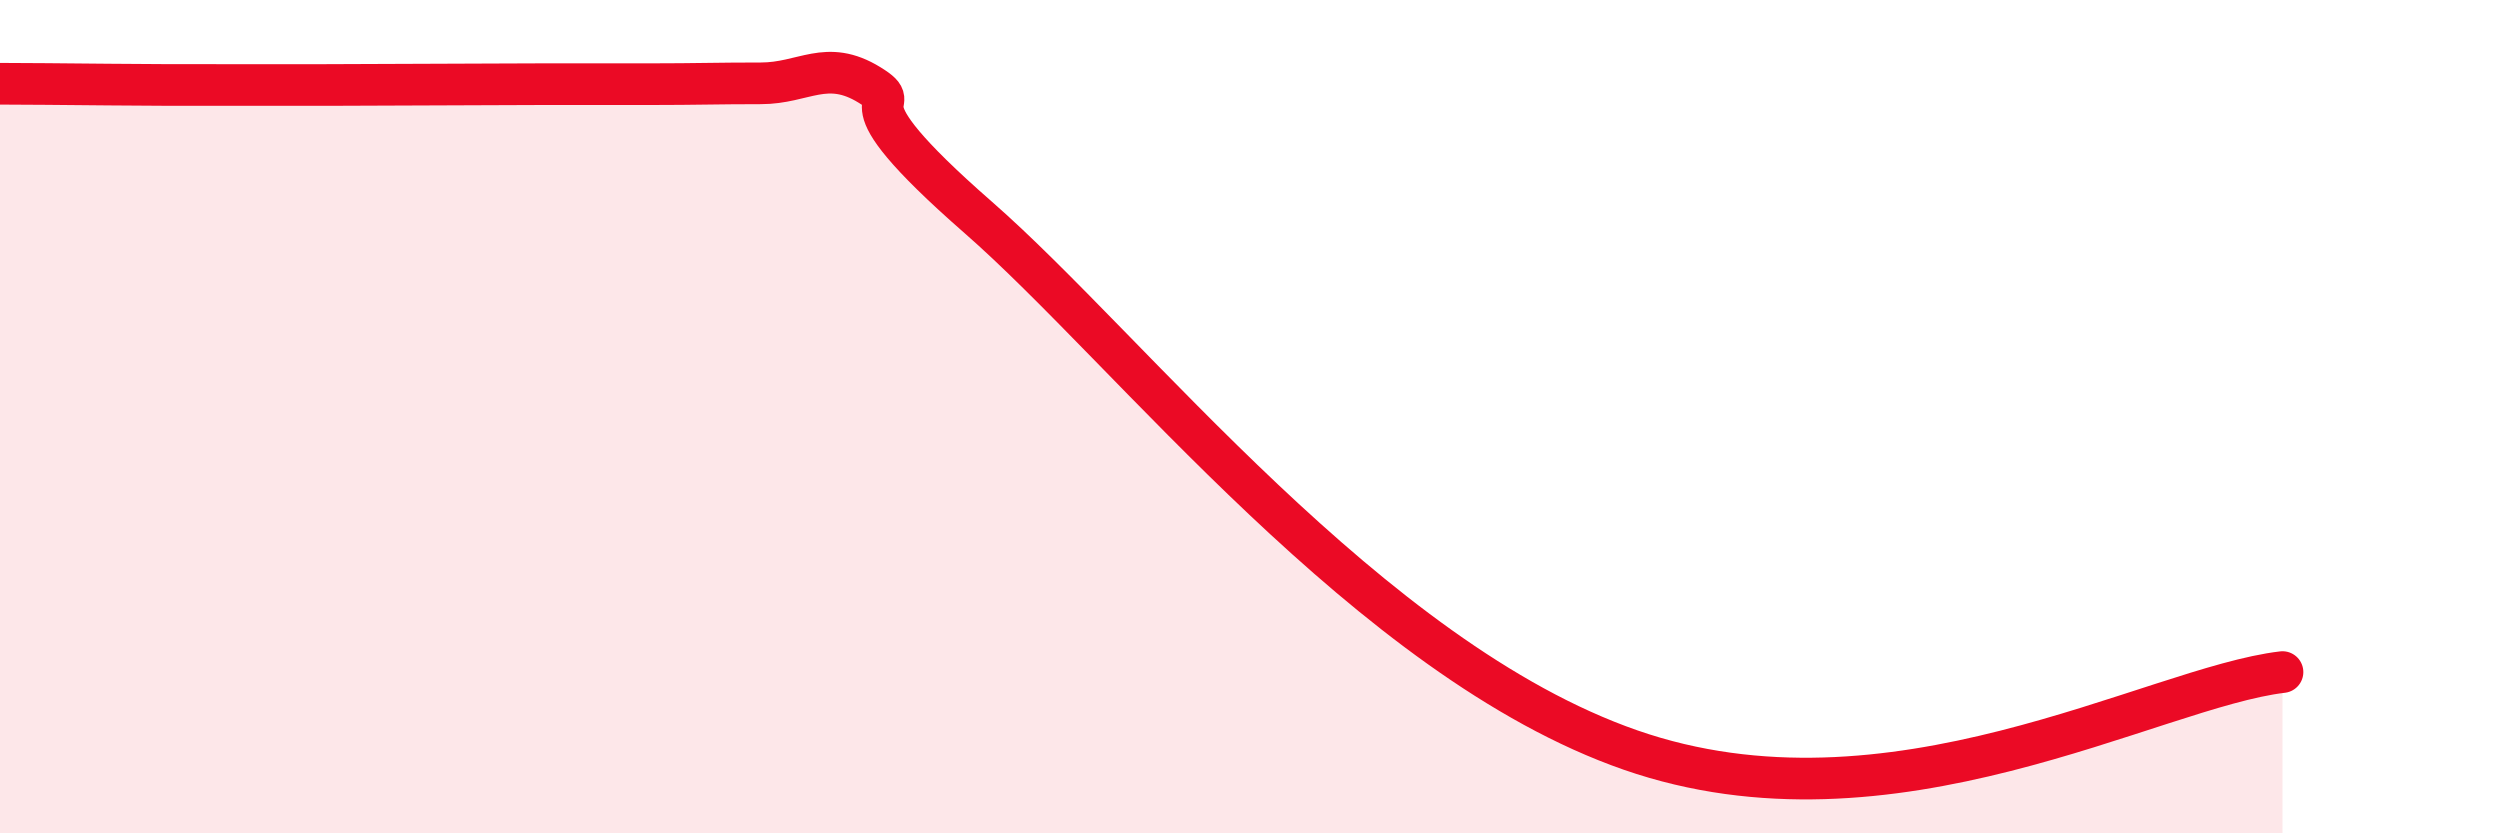
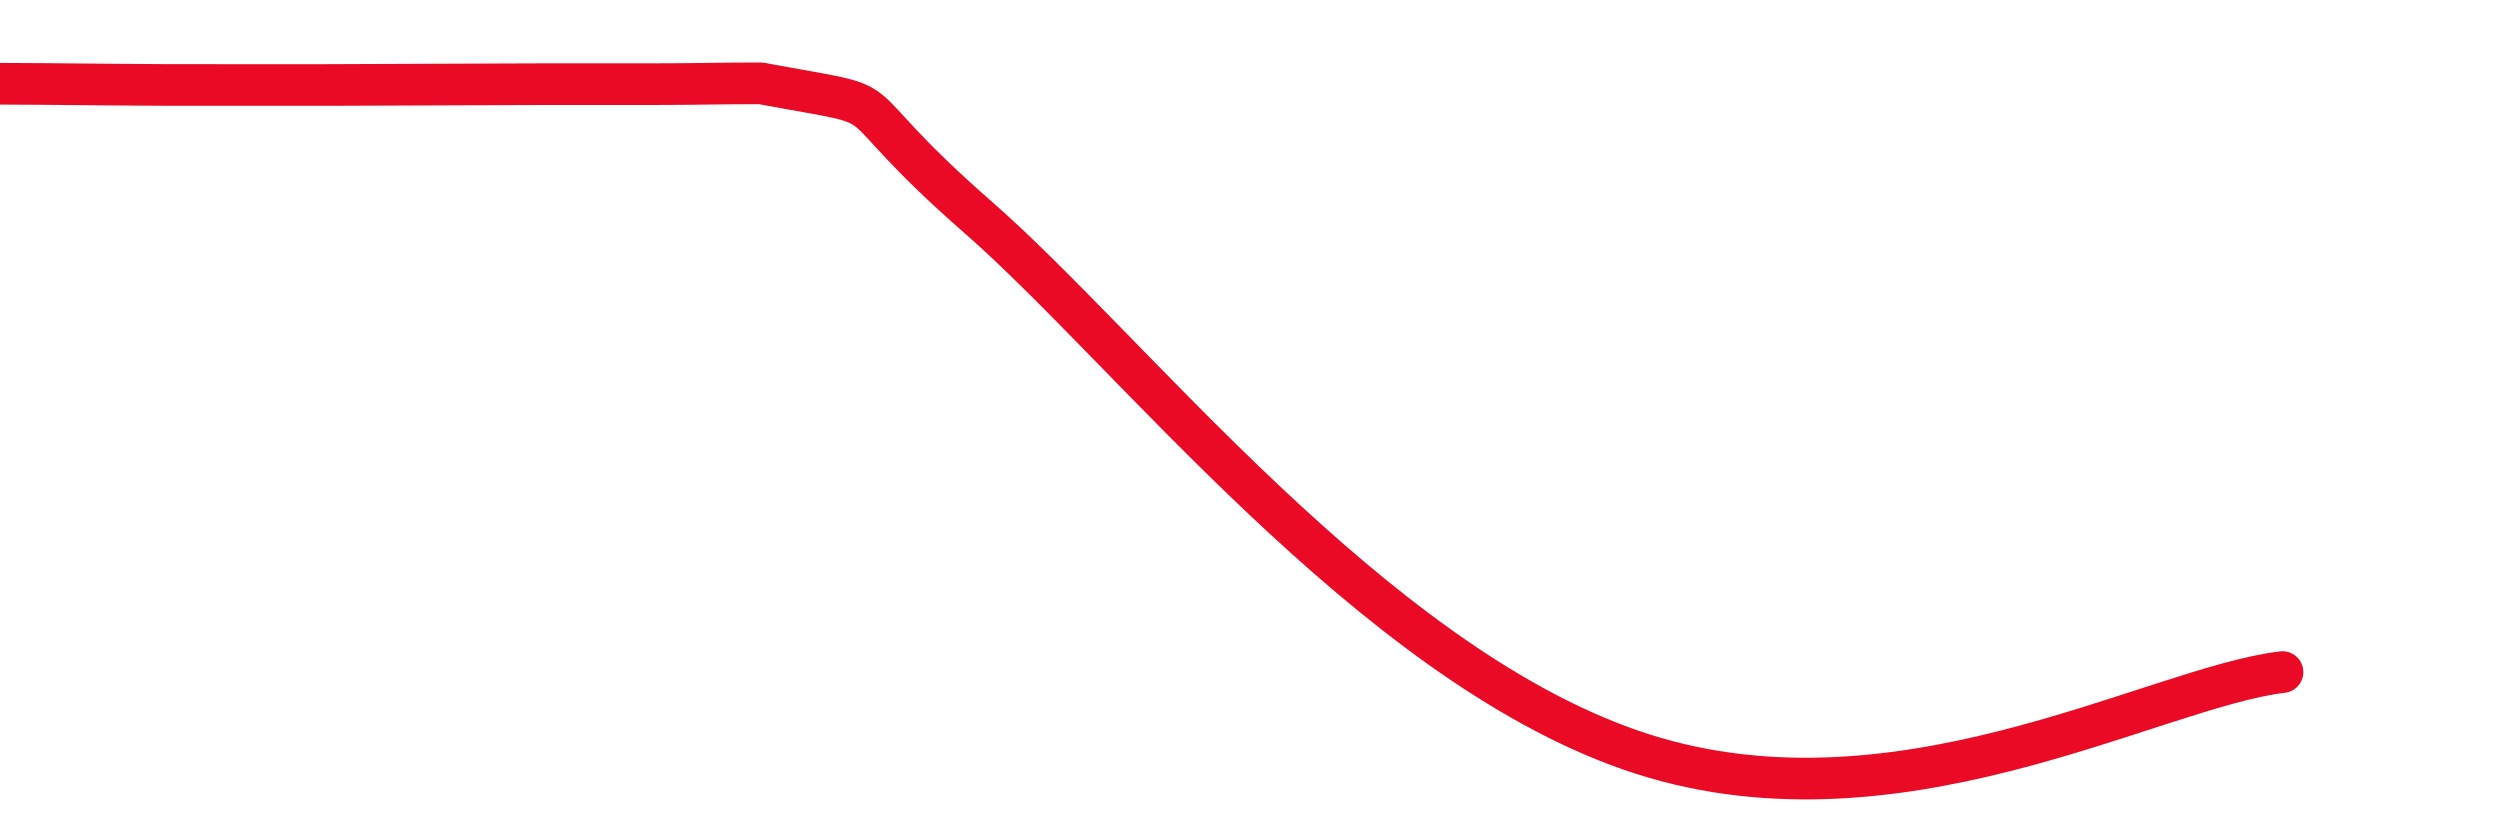
<svg xmlns="http://www.w3.org/2000/svg" width="60" height="20" viewBox="0 0 60 20">
-   <path d="M 0,2.01 C 0.52,2.01 1.57,2.02 2.61,2.03 C 3.65,2.04 4.18,2.04 5.22,2.04 C 6.26,2.04 6.79,2.04 7.83,2.04 C 8.87,2.04 9.39,2.03 10.43,2.03 C 11.47,2.03 12,2.02 13.04,2.02 C 14.08,2.02 14.61,2.02 15.65,2.02 C 16.69,2.02 17.22,2 18.26,2 C 19.3,2 19.83,1.4 20.87,2.04 C 21.91,2.68 19.83,2.03 23.48,5.22 C 27.13,8.41 32.87,15.82 39.13,18 C 45.39,20.18 51.65,16.5 54.78,16.13L54.78 20L0 20Z" fill="#EB0A25" opacity="0.1" stroke-linecap="round" stroke-linejoin="round" />
-   <path d="M 0,2.01 C 0.52,2.01 1.57,2.02 2.61,2.03 C 3.65,2.04 4.18,2.04 5.22,2.04 C 6.26,2.04 6.79,2.04 7.83,2.04 C 8.87,2.04 9.39,2.03 10.43,2.03 C 11.47,2.03 12,2.02 13.04,2.02 C 14.08,2.02 14.61,2.02 15.65,2.02 C 16.69,2.02 17.22,2 18.26,2 C 19.3,2 19.83,1.4 20.87,2.04 C 21.91,2.68 19.83,2.03 23.48,5.22 C 27.13,8.41 32.87,15.82 39.13,18 C 45.39,20.18 51.65,16.5 54.78,16.13" stroke="#EB0A25" stroke-width="1" fill="none" stroke-linecap="round" stroke-linejoin="round" />
+   <path d="M 0,2.01 C 0.52,2.01 1.57,2.02 2.61,2.03 C 3.65,2.04 4.18,2.04 5.22,2.04 C 6.26,2.04 6.79,2.04 7.83,2.04 C 8.87,2.04 9.39,2.03 10.43,2.03 C 11.47,2.03 12,2.02 13.04,2.02 C 14.08,2.02 14.61,2.02 15.65,2.02 C 16.69,2.02 17.22,2 18.26,2 C 21.91,2.68 19.83,2.03 23.48,5.22 C 27.13,8.41 32.87,15.82 39.13,18 C 45.39,20.18 51.65,16.5 54.78,16.13" stroke="#EB0A25" stroke-width="1" fill="none" stroke-linecap="round" stroke-linejoin="round" />
</svg>